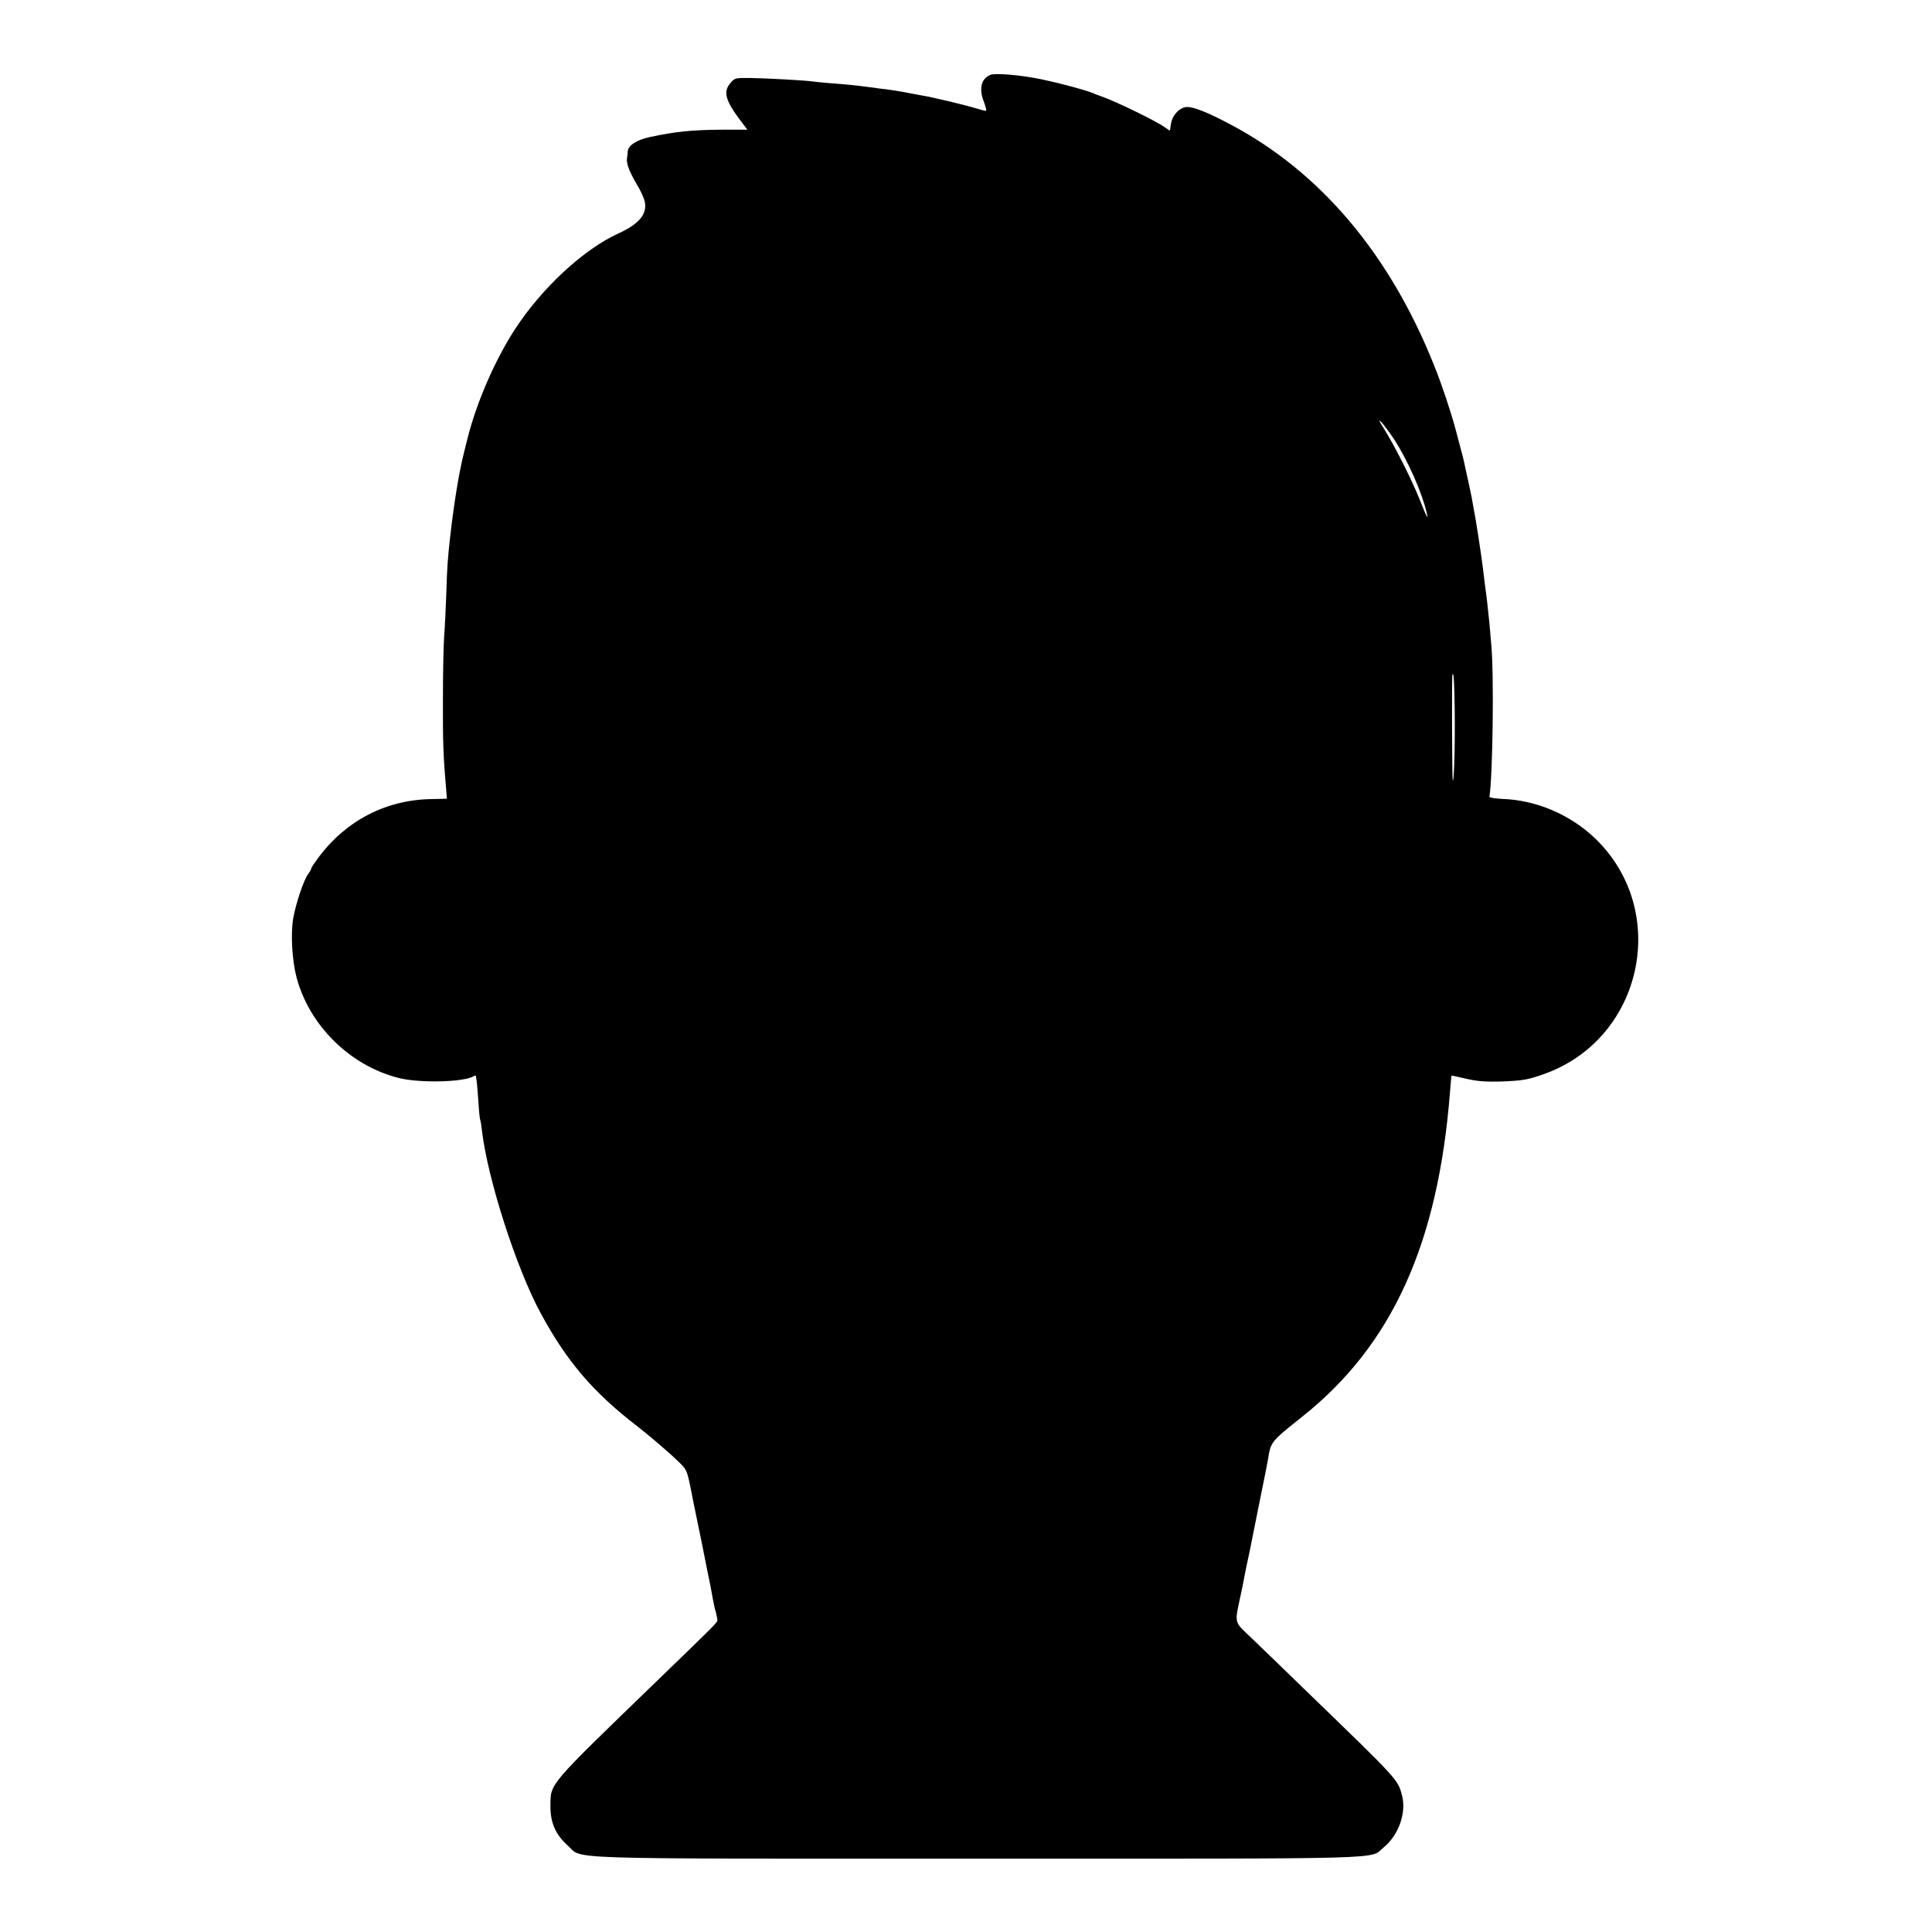
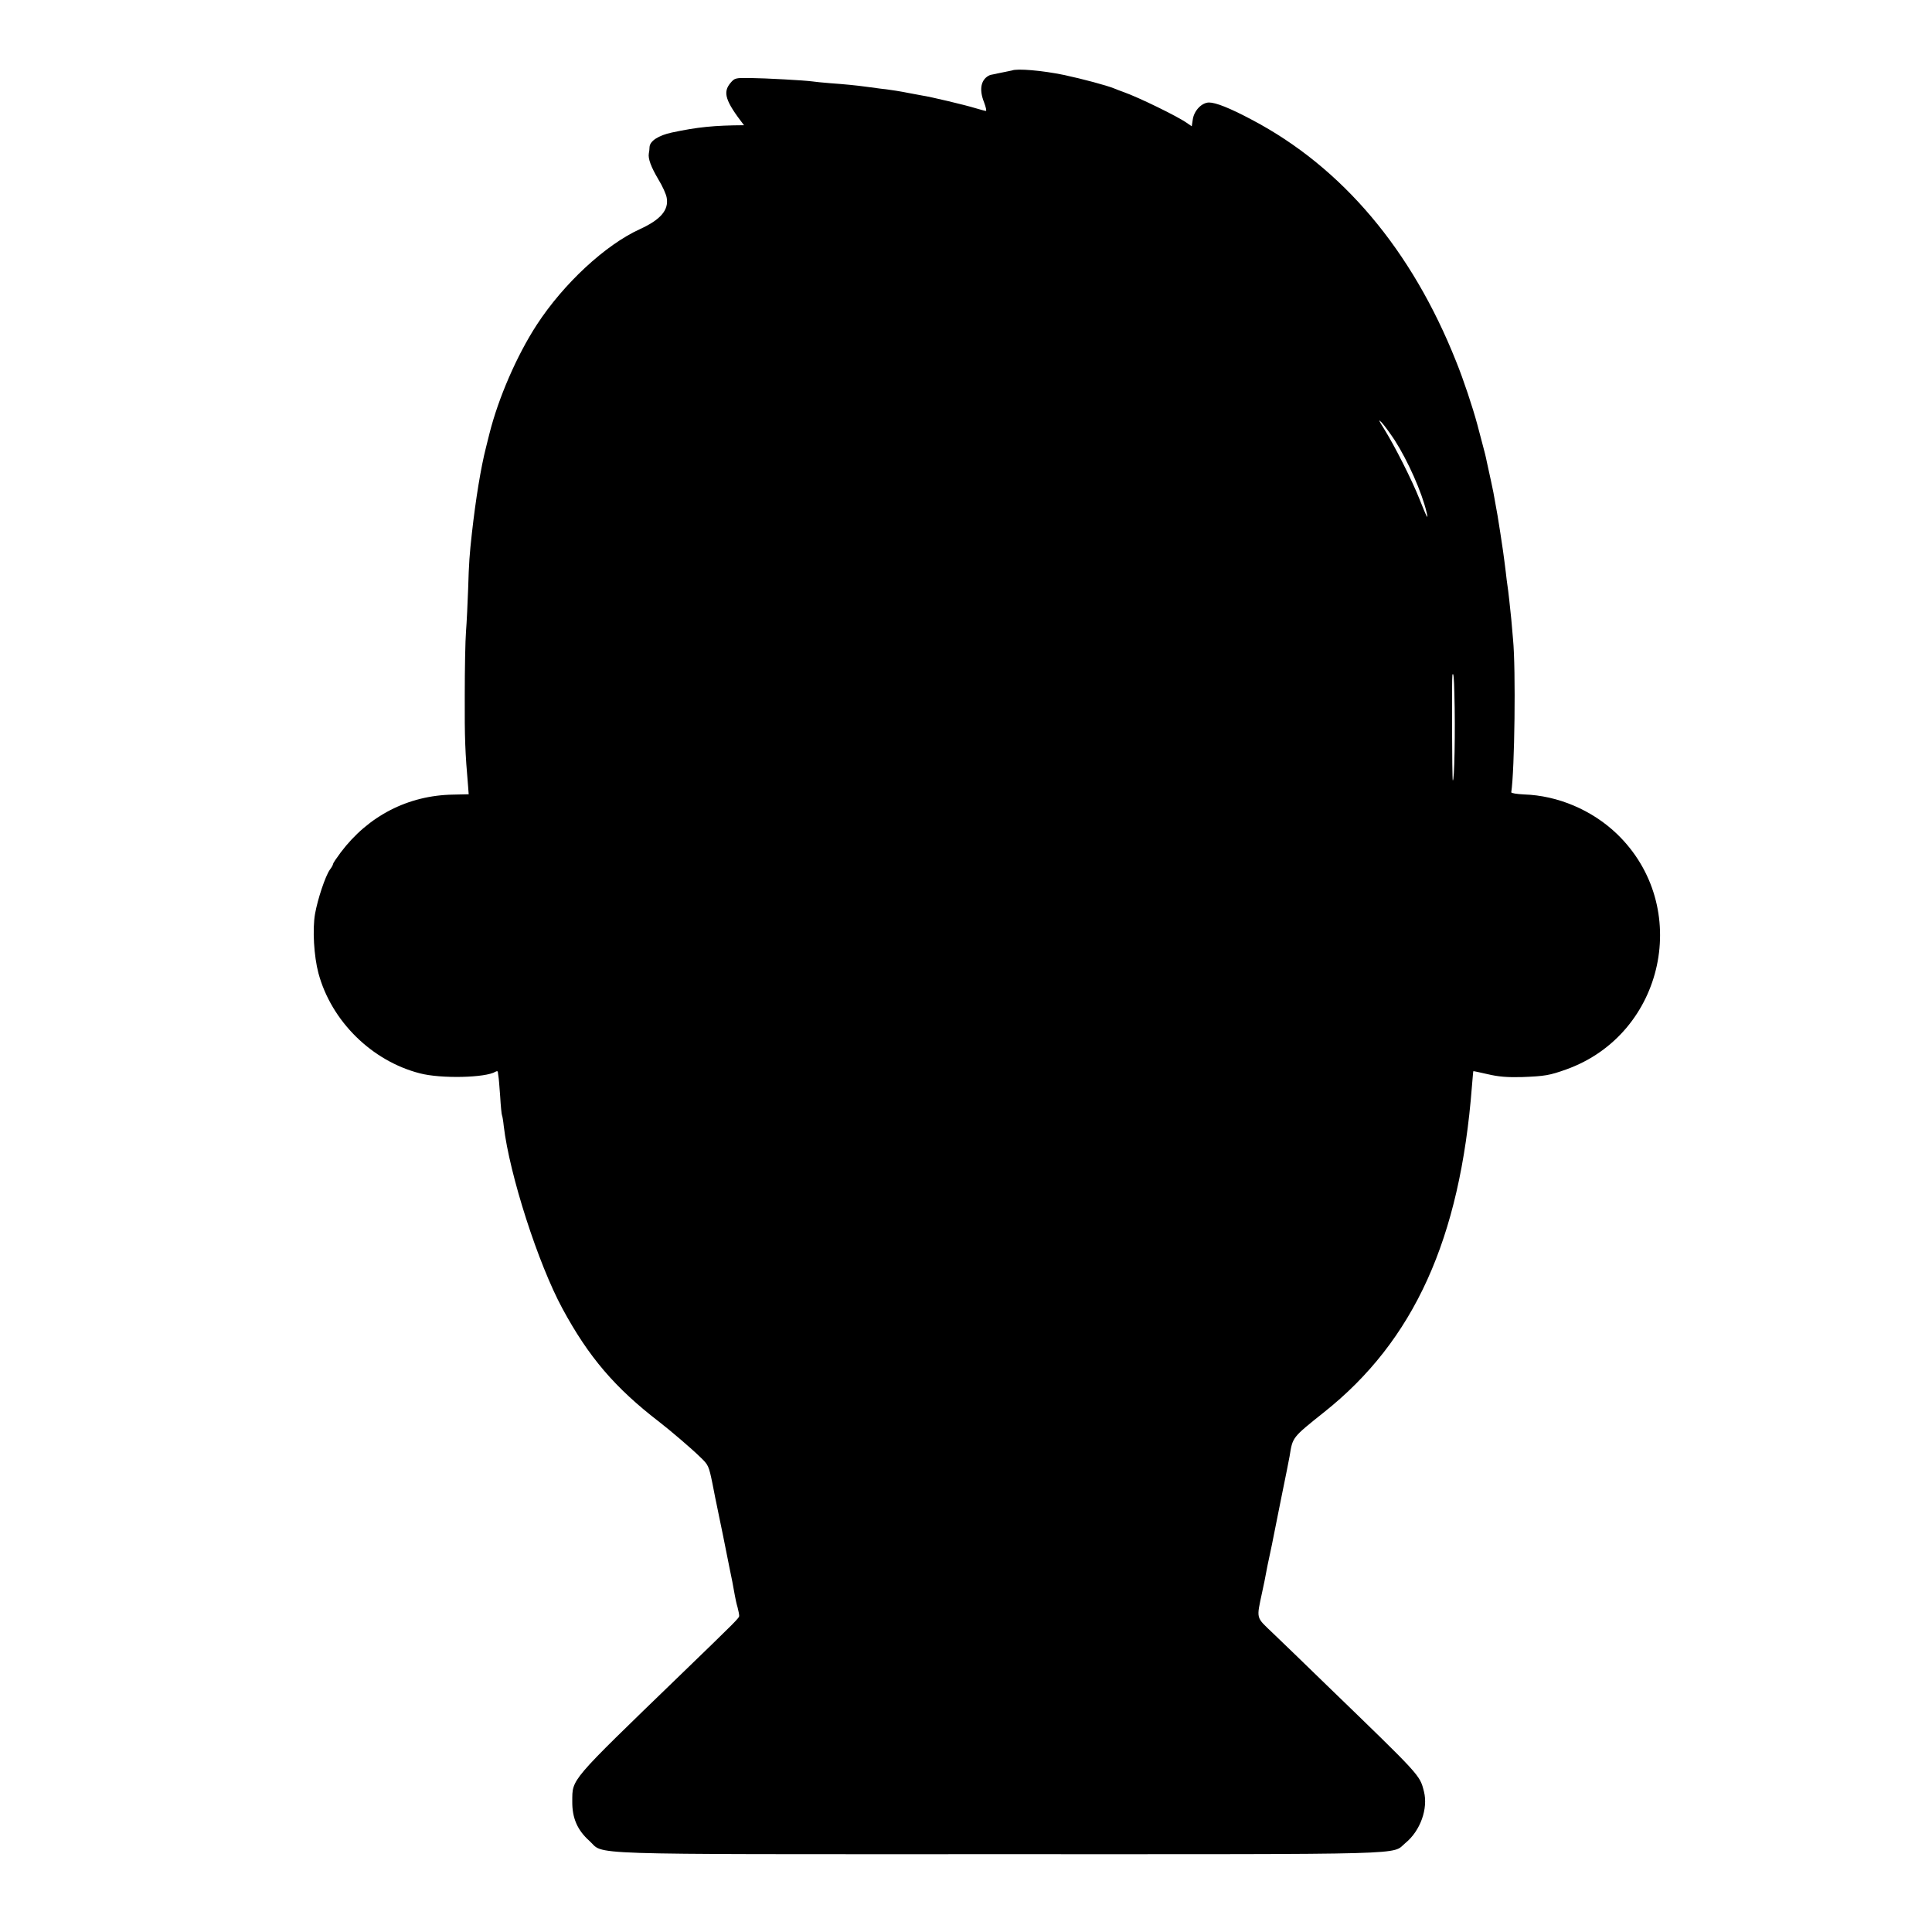
<svg xmlns="http://www.w3.org/2000/svg" version="1.0" width="1080pt" height="1080pt" viewBox="0 0 1080 1080" preserveAspectRatio="xMidYMid meet">
  <g transform="translate(0,1080) scale(0.1,-0.1)" fill="#000000" stroke="none">
-     <path d="M5535 10381 c-51 -22 -64 -78 -34 -153 10 -27 15 -48 10 -48 -4 0 -30 7 -57 15 -58 18 -256 65 -299 71 -16 3 -50 9 -75 14 -45 9 -92 17 -162 25 -21 3 -55 7 -75 10 -58 8 -121 14 -203 20 -41 3 -86 8 -100 10 -43 6 -261 18 -348 19 -80 1 -85 0 -108 -27 -45 -53 -30 -101 75 -237 l19 -25 -141 0 c-166 -1 -259 -10 -404 -41 -74 -16 -122 -47 -124 -81 0 -10 -2 -26 -4 -36 -5 -29 12 -75 54 -146 22 -36 43 -82 46 -102 12 -68 -34 -122 -150 -175 -193 -88 -426 -304 -576 -534 -112 -172 -215 -410 -265 -609 -2 -9 -11 -43 -19 -76 -29 -113 -58 -292 -79 -480 -13 -116 -17 -168 -21 -310 -3 -82 -8 -190 -12 -240 -4 -49 -7 -211 -7 -360 -1 -236 2 -314 19 -510 l3 -40 -87 -2 c-252 -4 -475 -119 -629 -324 -23 -31 -42 -59 -42 -63 0 -5 -8 -20 -19 -34 -25 -37 -67 -162 -82 -246 -15 -87 -6 -237 19 -331 72 -268 298 -491 567 -560 118 -31 368 -25 423 9 7 4 12 4 13 -1 0 -4 2 -15 3 -23 2 -8 6 -59 10 -114 3 -54 8 -101 10 -105 2 -3 7 -31 10 -61 32 -271 192 -769 328 -1020 146 -270 293 -443 543 -635 63 -49 177 -146 227 -195 46 -44 48 -48 69 -150 11 -58 22 -112 24 -120 2 -8 17 -85 35 -170 17 -85 33 -164 35 -175 8 -35 26 -129 31 -160 3 -16 9 -46 15 -65 5 -19 9 -40 9 -47 0 -13 -7 -20 -336 -338 -616 -596 -596 -572 -597 -700 -1 -92 28 -160 95 -220 91 -81 -106 -75 2289 -75 2363 0 2192 -5 2274 63 83 68 127 192 103 287 -24 94 -15 83 -544 595 -119 116 -255 247 -301 291 -96 92 -92 75 -59 231 9 40 18 86 21 103 3 17 12 63 21 103 8 39 18 83 20 97 3 14 23 115 45 225 23 110 43 214 46 230 17 107 14 103 193 246 502 399 760 967 826 1820 4 46 7 85 8 86 1 1 37 -7 81 -17 60 -14 107 -18 190 -16 128 5 154 9 249 43 551 198 704 912 282 1317 -139 133 -330 214 -519 220 -40 2 -71 7 -71 12 19 122 26 691 10 854 -4 47 -9 99 -10 115 -7 69 -17 162 -21 185 -2 14 -7 50 -10 80 -4 30 -10 82 -15 115 -5 33 -12 78 -15 100 -8 55 -23 144 -30 178 -3 15 -7 37 -9 50 -4 21 -18 86 -37 172 -4 22 -15 66 -24 98 -8 31 -21 81 -29 110 -25 93 -77 250 -118 351 -248 624 -637 1085 -1141 1351 -126 67 -203 97 -241 97 -40 -1 -82 -44 -90 -93 l-6 -40 -28 19 c-52 37 -270 143 -352 172 -19 7 -44 16 -55 21 -39 16 -176 53 -280 75 -120 25 -262 37 -290 25z m2261 -2041 c74 -116 152 -290 179 -405 11 -47 1 -28 -40 75 -40 102 -139 299 -200 396 -29 46 -32 53 -11 32 14 -15 46 -59 72 -98z m334 -1417 c6 -208 0 -500 -9 -485 -4 7 -6 576 -2 590 6 16 9 -16 11 -105z" />
+     <path d="M5535 10381 c-51 -22 -64 -78 -34 -153 10 -27 15 -48 10 -48 -4 0 -30 7 -57 15 -58 18 -256 65 -299 71 -16 3 -50 9 -75 14 -45 9 -92 17 -162 25 -21 3 -55 7 -75 10 -58 8 -121 14 -203 20 -41 3 -86 8 -100 10 -43 6 -261 18 -348 19 -80 1 -85 0 -108 -27 -45 -53 -30 -101 75 -237 c-166 -1 -259 -10 -404 -41 -74 -16 -122 -47 -124 -81 0 -10 -2 -26 -4 -36 -5 -29 12 -75 54 -146 22 -36 43 -82 46 -102 12 -68 -34 -122 -150 -175 -193 -88 -426 -304 -576 -534 -112 -172 -215 -410 -265 -609 -2 -9 -11 -43 -19 -76 -29 -113 -58 -292 -79 -480 -13 -116 -17 -168 -21 -310 -3 -82 -8 -190 -12 -240 -4 -49 -7 -211 -7 -360 -1 -236 2 -314 19 -510 l3 -40 -87 -2 c-252 -4 -475 -119 -629 -324 -23 -31 -42 -59 -42 -63 0 -5 -8 -20 -19 -34 -25 -37 -67 -162 -82 -246 -15 -87 -6 -237 19 -331 72 -268 298 -491 567 -560 118 -31 368 -25 423 9 7 4 12 4 13 -1 0 -4 2 -15 3 -23 2 -8 6 -59 10 -114 3 -54 8 -101 10 -105 2 -3 7 -31 10 -61 32 -271 192 -769 328 -1020 146 -270 293 -443 543 -635 63 -49 177 -146 227 -195 46 -44 48 -48 69 -150 11 -58 22 -112 24 -120 2 -8 17 -85 35 -170 17 -85 33 -164 35 -175 8 -35 26 -129 31 -160 3 -16 9 -46 15 -65 5 -19 9 -40 9 -47 0 -13 -7 -20 -336 -338 -616 -596 -596 -572 -597 -700 -1 -92 28 -160 95 -220 91 -81 -106 -75 2289 -75 2363 0 2192 -5 2274 63 83 68 127 192 103 287 -24 94 -15 83 -544 595 -119 116 -255 247 -301 291 -96 92 -92 75 -59 231 9 40 18 86 21 103 3 17 12 63 21 103 8 39 18 83 20 97 3 14 23 115 45 225 23 110 43 214 46 230 17 107 14 103 193 246 502 399 760 967 826 1820 4 46 7 85 8 86 1 1 37 -7 81 -17 60 -14 107 -18 190 -16 128 5 154 9 249 43 551 198 704 912 282 1317 -139 133 -330 214 -519 220 -40 2 -71 7 -71 12 19 122 26 691 10 854 -4 47 -9 99 -10 115 -7 69 -17 162 -21 185 -2 14 -7 50 -10 80 -4 30 -10 82 -15 115 -5 33 -12 78 -15 100 -8 55 -23 144 -30 178 -3 15 -7 37 -9 50 -4 21 -18 86 -37 172 -4 22 -15 66 -24 98 -8 31 -21 81 -29 110 -25 93 -77 250 -118 351 -248 624 -637 1085 -1141 1351 -126 67 -203 97 -241 97 -40 -1 -82 -44 -90 -93 l-6 -40 -28 19 c-52 37 -270 143 -352 172 -19 7 -44 16 -55 21 -39 16 -176 53 -280 75 -120 25 -262 37 -290 25z m2261 -2041 c74 -116 152 -290 179 -405 11 -47 1 -28 -40 75 -40 102 -139 299 -200 396 -29 46 -32 53 -11 32 14 -15 46 -59 72 -98z m334 -1417 c6 -208 0 -500 -9 -485 -4 7 -6 576 -2 590 6 16 9 -16 11 -105z" />
  </g>
</svg>